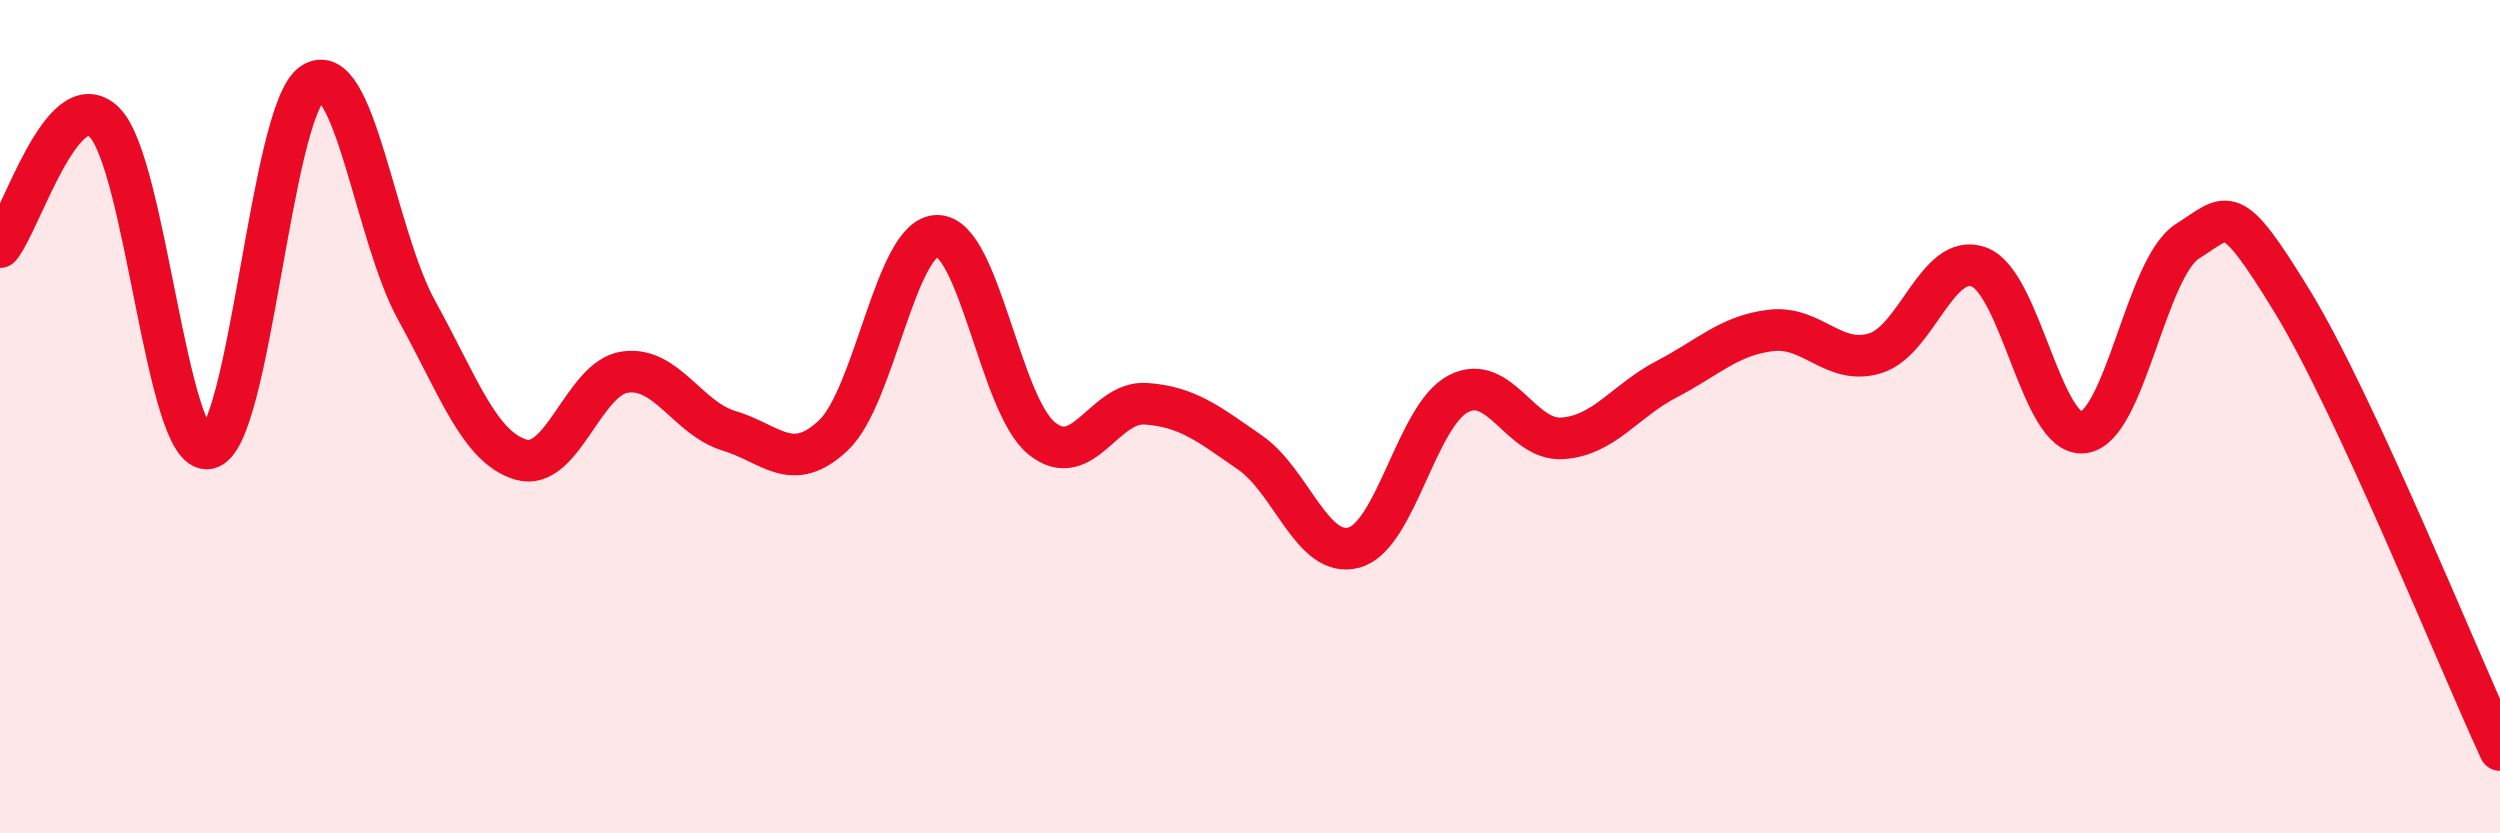
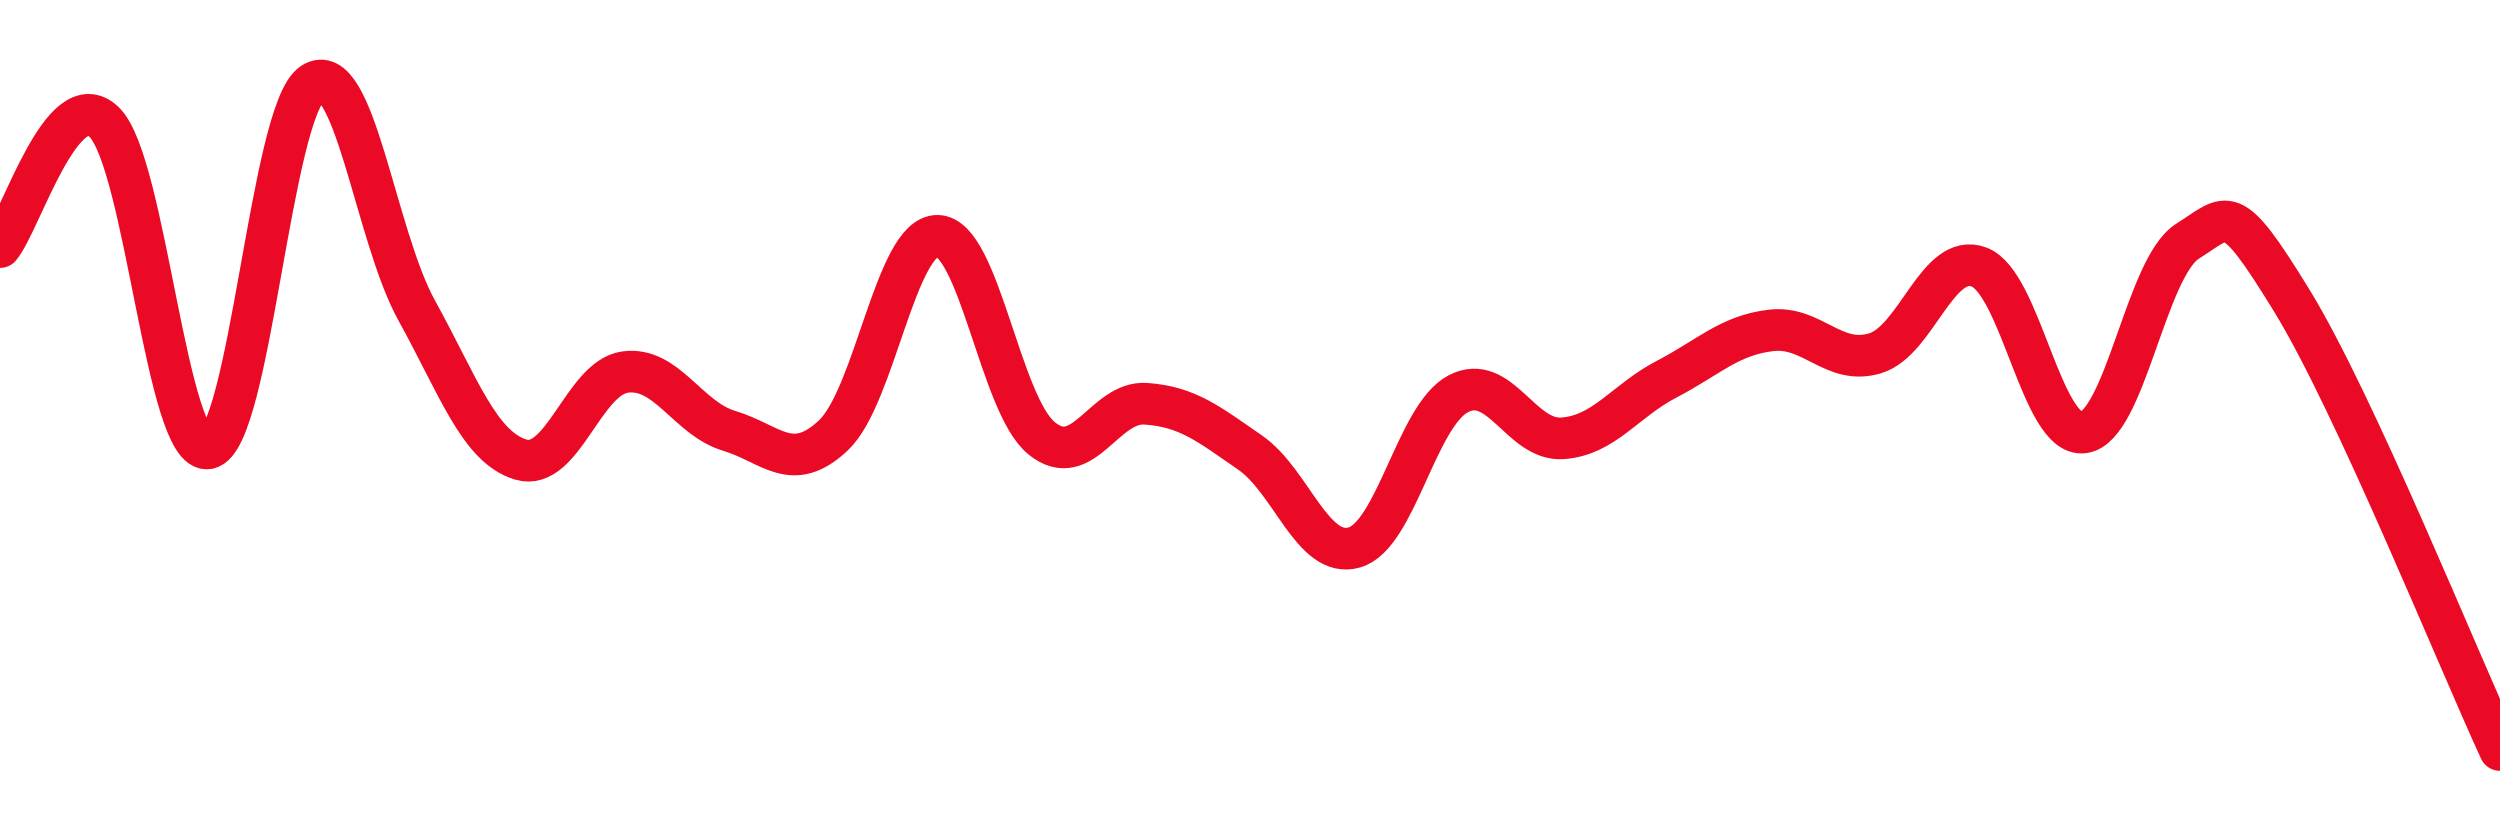
<svg xmlns="http://www.w3.org/2000/svg" width="60" height="20" viewBox="0 0 60 20">
-   <path d="M 0,5.93 C 0.5,5.33 1.5,1.96 2.5,2.93 C 3.5,3.9 4,10.95 5,10.76 C 6,10.57 6.5,2.66 7.5,2 C 8.5,1.34 9,5.64 10,7.45 C 11,9.26 11.5,10.73 12.5,11.03 C 13.5,11.33 14,9.07 15,8.93 C 16,8.79 16.5,10.04 17.5,10.34 C 18.5,10.64 19,11.39 20,10.45 C 21,9.51 21.5,5.65 22.5,5.66 C 23.5,5.67 24,9.71 25,10.52 C 26,11.33 26.5,9.62 27.5,9.69 C 28.5,9.76 29,10.17 30,10.86 C 31,11.55 31.5,13.42 32.5,13.14 C 33.5,12.86 34,9.97 35,9.45 C 36,8.93 36.5,10.59 37.5,10.52 C 38.5,10.45 39,9.62 40,9.1 C 41,8.58 41.5,8.05 42.5,7.93 C 43.5,7.81 44,8.78 45,8.48 C 46,8.18 46.5,6.03 47.5,6.41 C 48.5,6.79 49,10.5 50,10.38 C 51,10.26 51.5,6.42 52.5,5.79 C 53.5,5.16 53.5,4.77 55,7.21 C 56.5,9.65 59,15.84 60,18L60 20L0 20Z" fill="#EB0A25" opacity="0.1" stroke-linecap="round" stroke-linejoin="round" />
  <path d="M 0,5.93 C 0.5,5.33 1.5,1.96 2.5,2.93 C 3.5,3.9 4,10.95 5,10.76 C 6,10.57 6.5,2.66 7.5,2 C 8.5,1.34 9,5.64 10,7.45 C 11,9.26 11.5,10.73 12.5,11.03 C 13.5,11.33 14,9.07 15,8.93 C 16,8.79 16.5,10.04 17.5,10.34 C 18.5,10.64 19,11.39 20,10.45 C 21,9.51 21.5,5.65 22.5,5.66 C 23.5,5.67 24,9.71 25,10.52 C 26,11.33 26.5,9.62 27.5,9.69 C 28.5,9.76 29,10.17 30,10.86 C 31,11.55 31.5,13.42 32.5,13.14 C 33.5,12.86 34,9.97 35,9.45 C 36,8.93 36.5,10.59 37.5,10.52 C 38.5,10.45 39,9.62 40,9.1 C 41,8.58 41.5,8.05 42.5,7.93 C 43.5,7.81 44,8.78 45,8.48 C 46,8.18 46.5,6.03 47.5,6.41 C 48.5,6.79 49,10.5 50,10.38 C 51,10.26 51.5,6.42 52.5,5.79 C 53.5,5.16 53.5,4.77 55,7.21 C 56.5,9.65 59,15.84 60,18" stroke="#EB0A25" stroke-width="1" fill="none" stroke-linecap="round" stroke-linejoin="round" />
</svg>